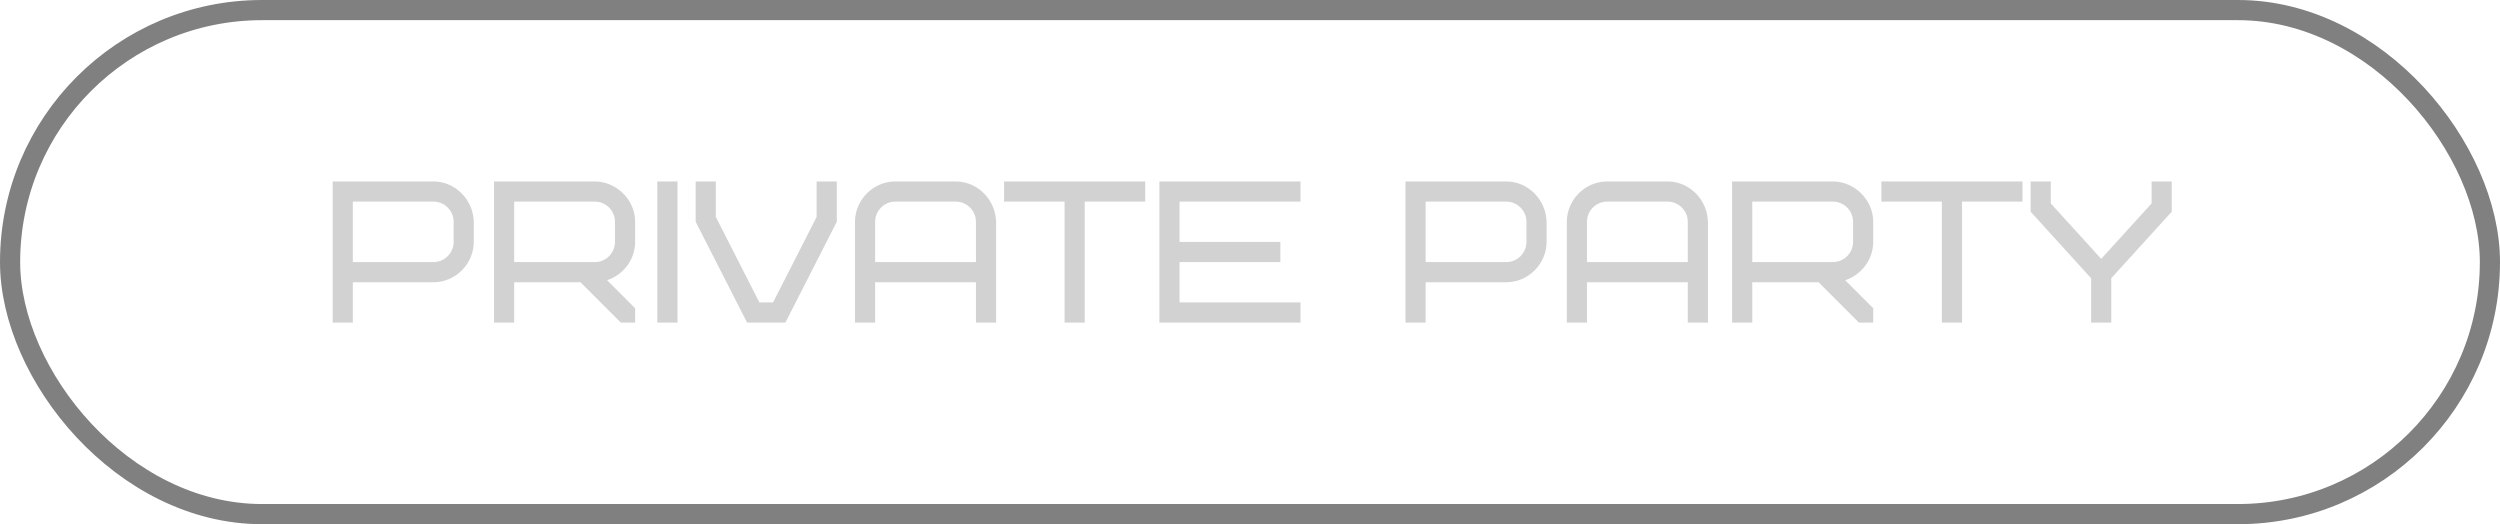
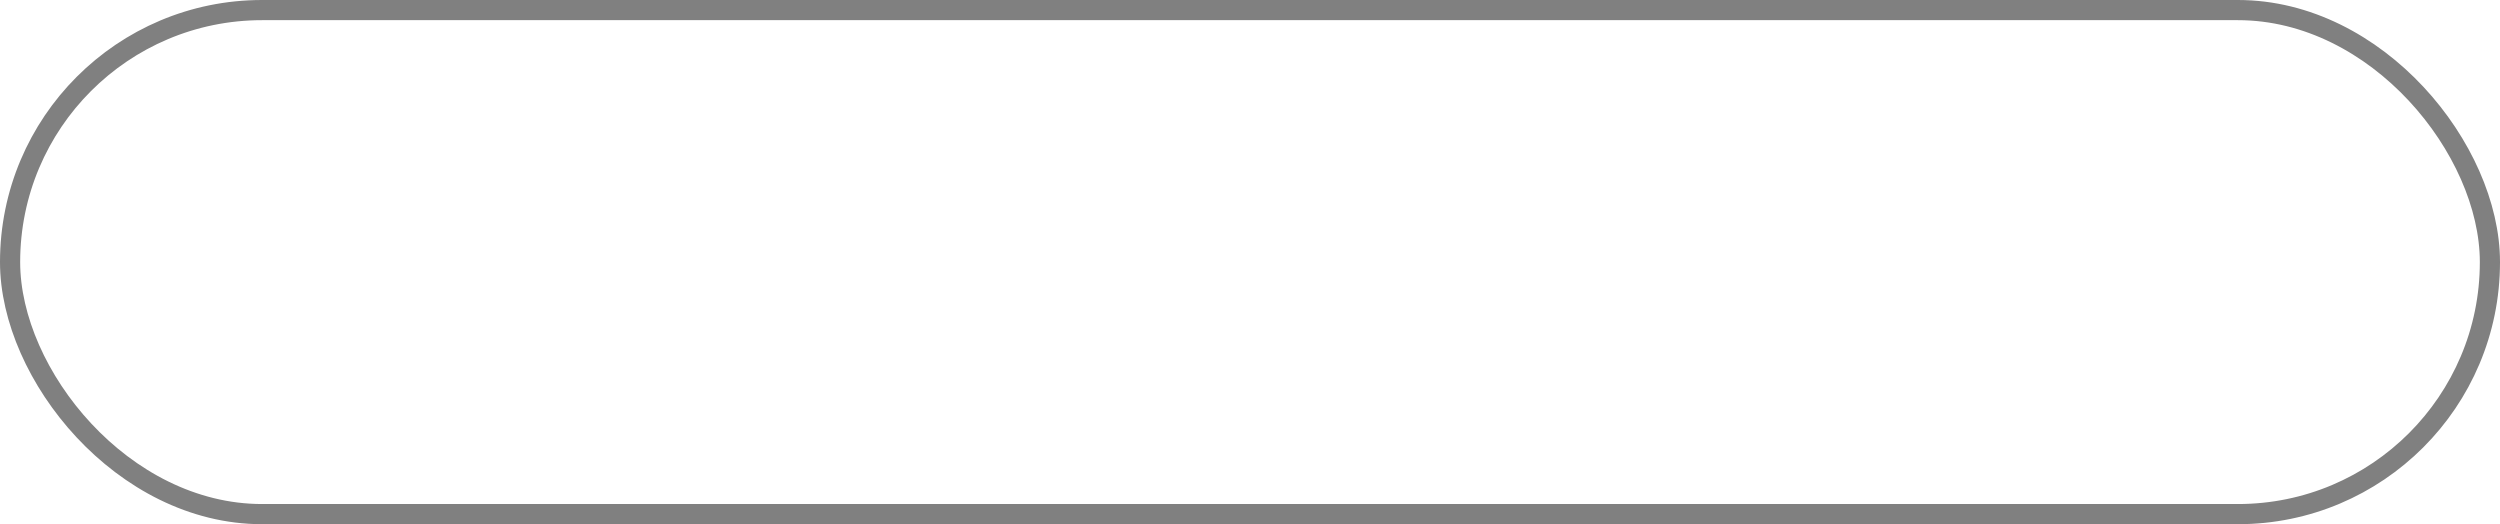
<svg xmlns="http://www.w3.org/2000/svg" width="124" height="26" viewBox="0 0 124 26" fill="none">
  <rect x="0.5" y="0.5" width="123" height="25" rx="12.5" stroke="#808080" />
-   <path d="M22.5 12V11C22.5 10.45 22.05 10 21.5 10H17.5V13H21.5C22.05 13 22.5 12.55 22.5 12ZM23.5 11V12C23.5 13.06 22.62 14 21.5 14H17.5V16H16.5V9H21.5C22.57 9 23.47 9.89 23.5 11ZM30.503 12V11C30.503 10.45 30.053 10 29.503 10H25.503V13H29.503C30.053 13 30.503 12.55 30.503 12ZM31.503 16H30.793L28.793 14H25.503V16H24.503V9H29.503C30.553 9 31.503 9.89 31.503 11V12C31.503 12.85 30.943 13.62 30.113 13.9L31.503 15.29V16ZM32.603 16V9H33.603V16H32.603ZM37.055 16L34.505 11V9H35.505V10.76L37.665 15H38.345L40.505 10.76V9H41.505V11L38.955 16H37.055ZM47.407 10H44.407C43.857 10 43.407 10.45 43.407 11V13H48.407V11C48.407 10.45 47.957 10 47.407 10ZM49.407 11V16H48.407V14H43.407V16H42.407V11C42.407 9.94 43.287 9 44.407 9H47.407C48.477 9 49.377 9.89 49.407 11ZM56.803 10H53.803V16H52.803V10H49.803V9H56.803V10ZM58.505 10V12H63.505V13H58.505V15H64.505V16H57.505V9H64.505V10H58.505ZM75.711 12V11C75.711 10.45 75.261 10 74.711 10H70.711V13H74.711C75.261 13 75.711 12.55 75.711 12ZM76.711 11V12C76.711 13.06 75.831 14 74.711 14H70.711V16H69.711V9H74.711C75.781 9 76.681 9.89 76.711 11ZM82.714 10H79.714C79.164 10 78.714 10.45 78.714 11V13H83.714V11C83.714 10.45 83.264 10 82.714 10ZM84.714 11V16H83.714V14H78.714V16H77.714V11C77.714 9.94 78.594 9 79.714 9H82.714C83.784 9 84.684 9.89 84.714 11ZM91.912 12V11C91.912 10.45 91.462 10 90.912 10H86.912V13H90.912C91.462 13 91.912 12.55 91.912 12ZM92.912 16H92.202L90.202 14H86.912V16H85.912V9H90.912C91.962 9 92.912 9.89 92.912 11V12C92.912 12.85 92.352 13.62 91.522 13.9L92.912 15.29V16ZM100.317 10H97.317V16H96.317V10H93.317V9H100.317V10ZM107.719 10.5L104.719 13.8V16H103.719V13.8L100.719 10.5V9H101.719V10.09L104.219 12.84L106.719 10.09V9H107.719V10.5Z" fill="#D2D2D2" />
</svg>